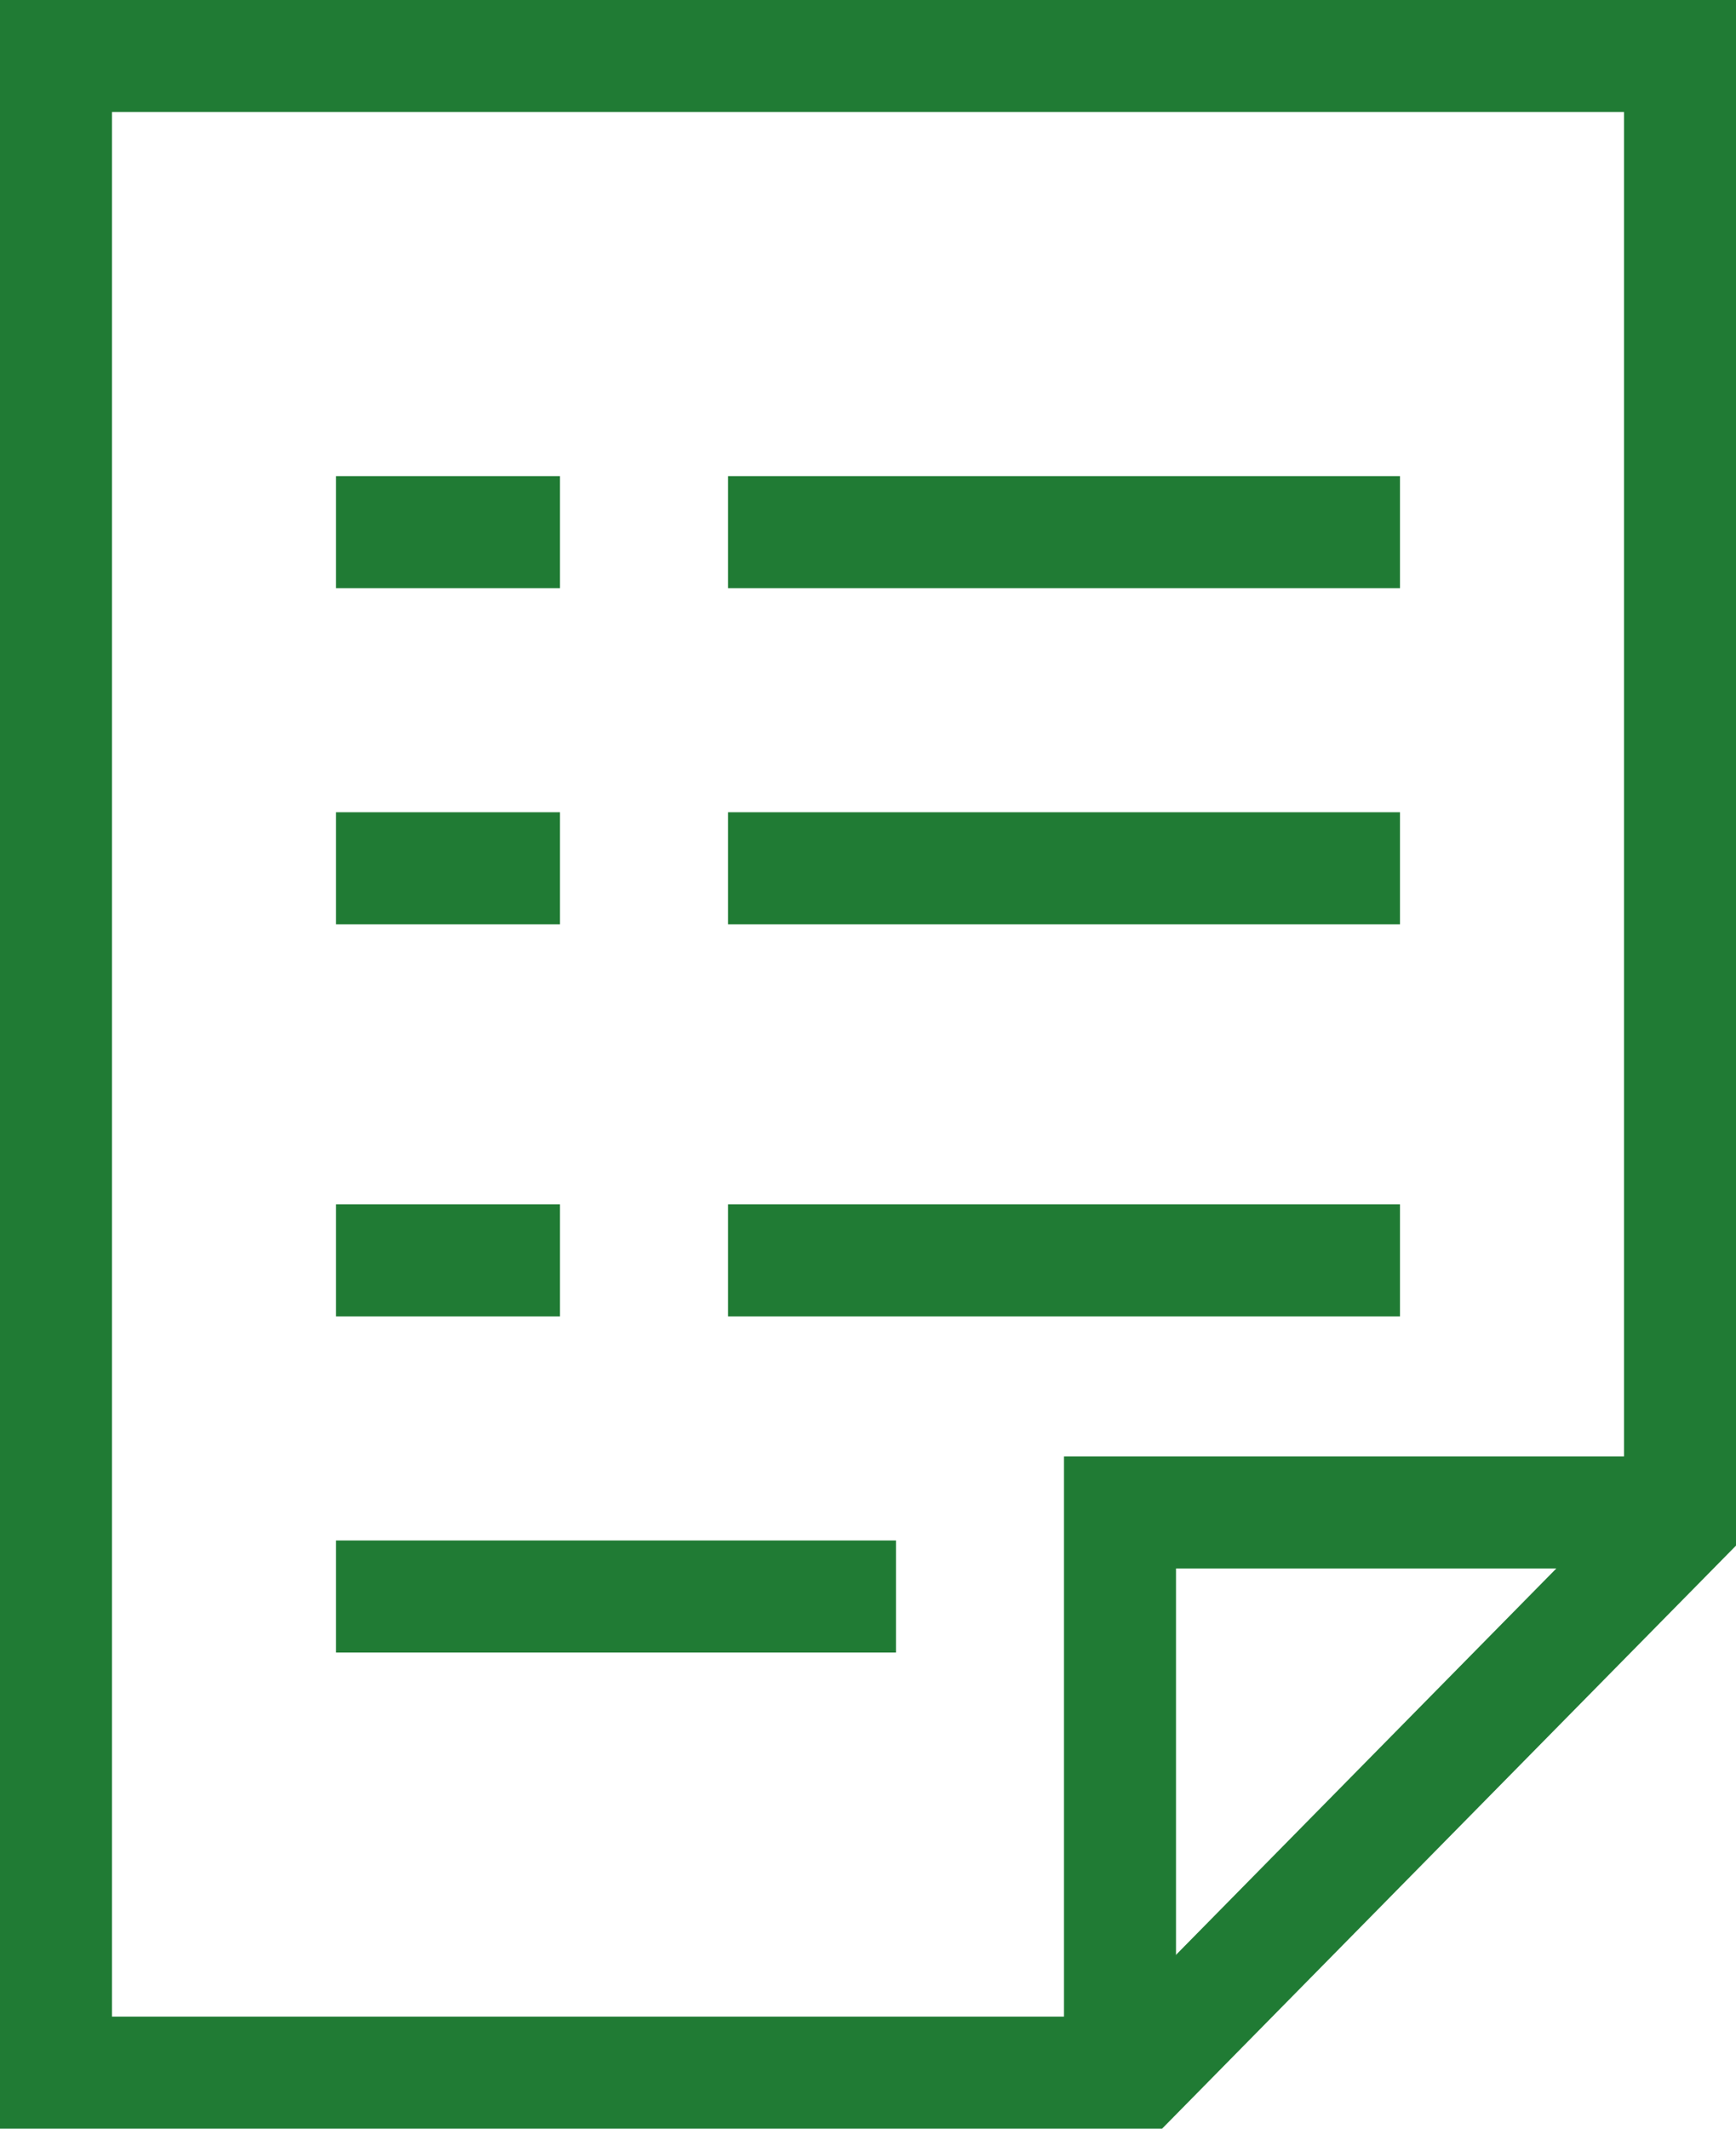
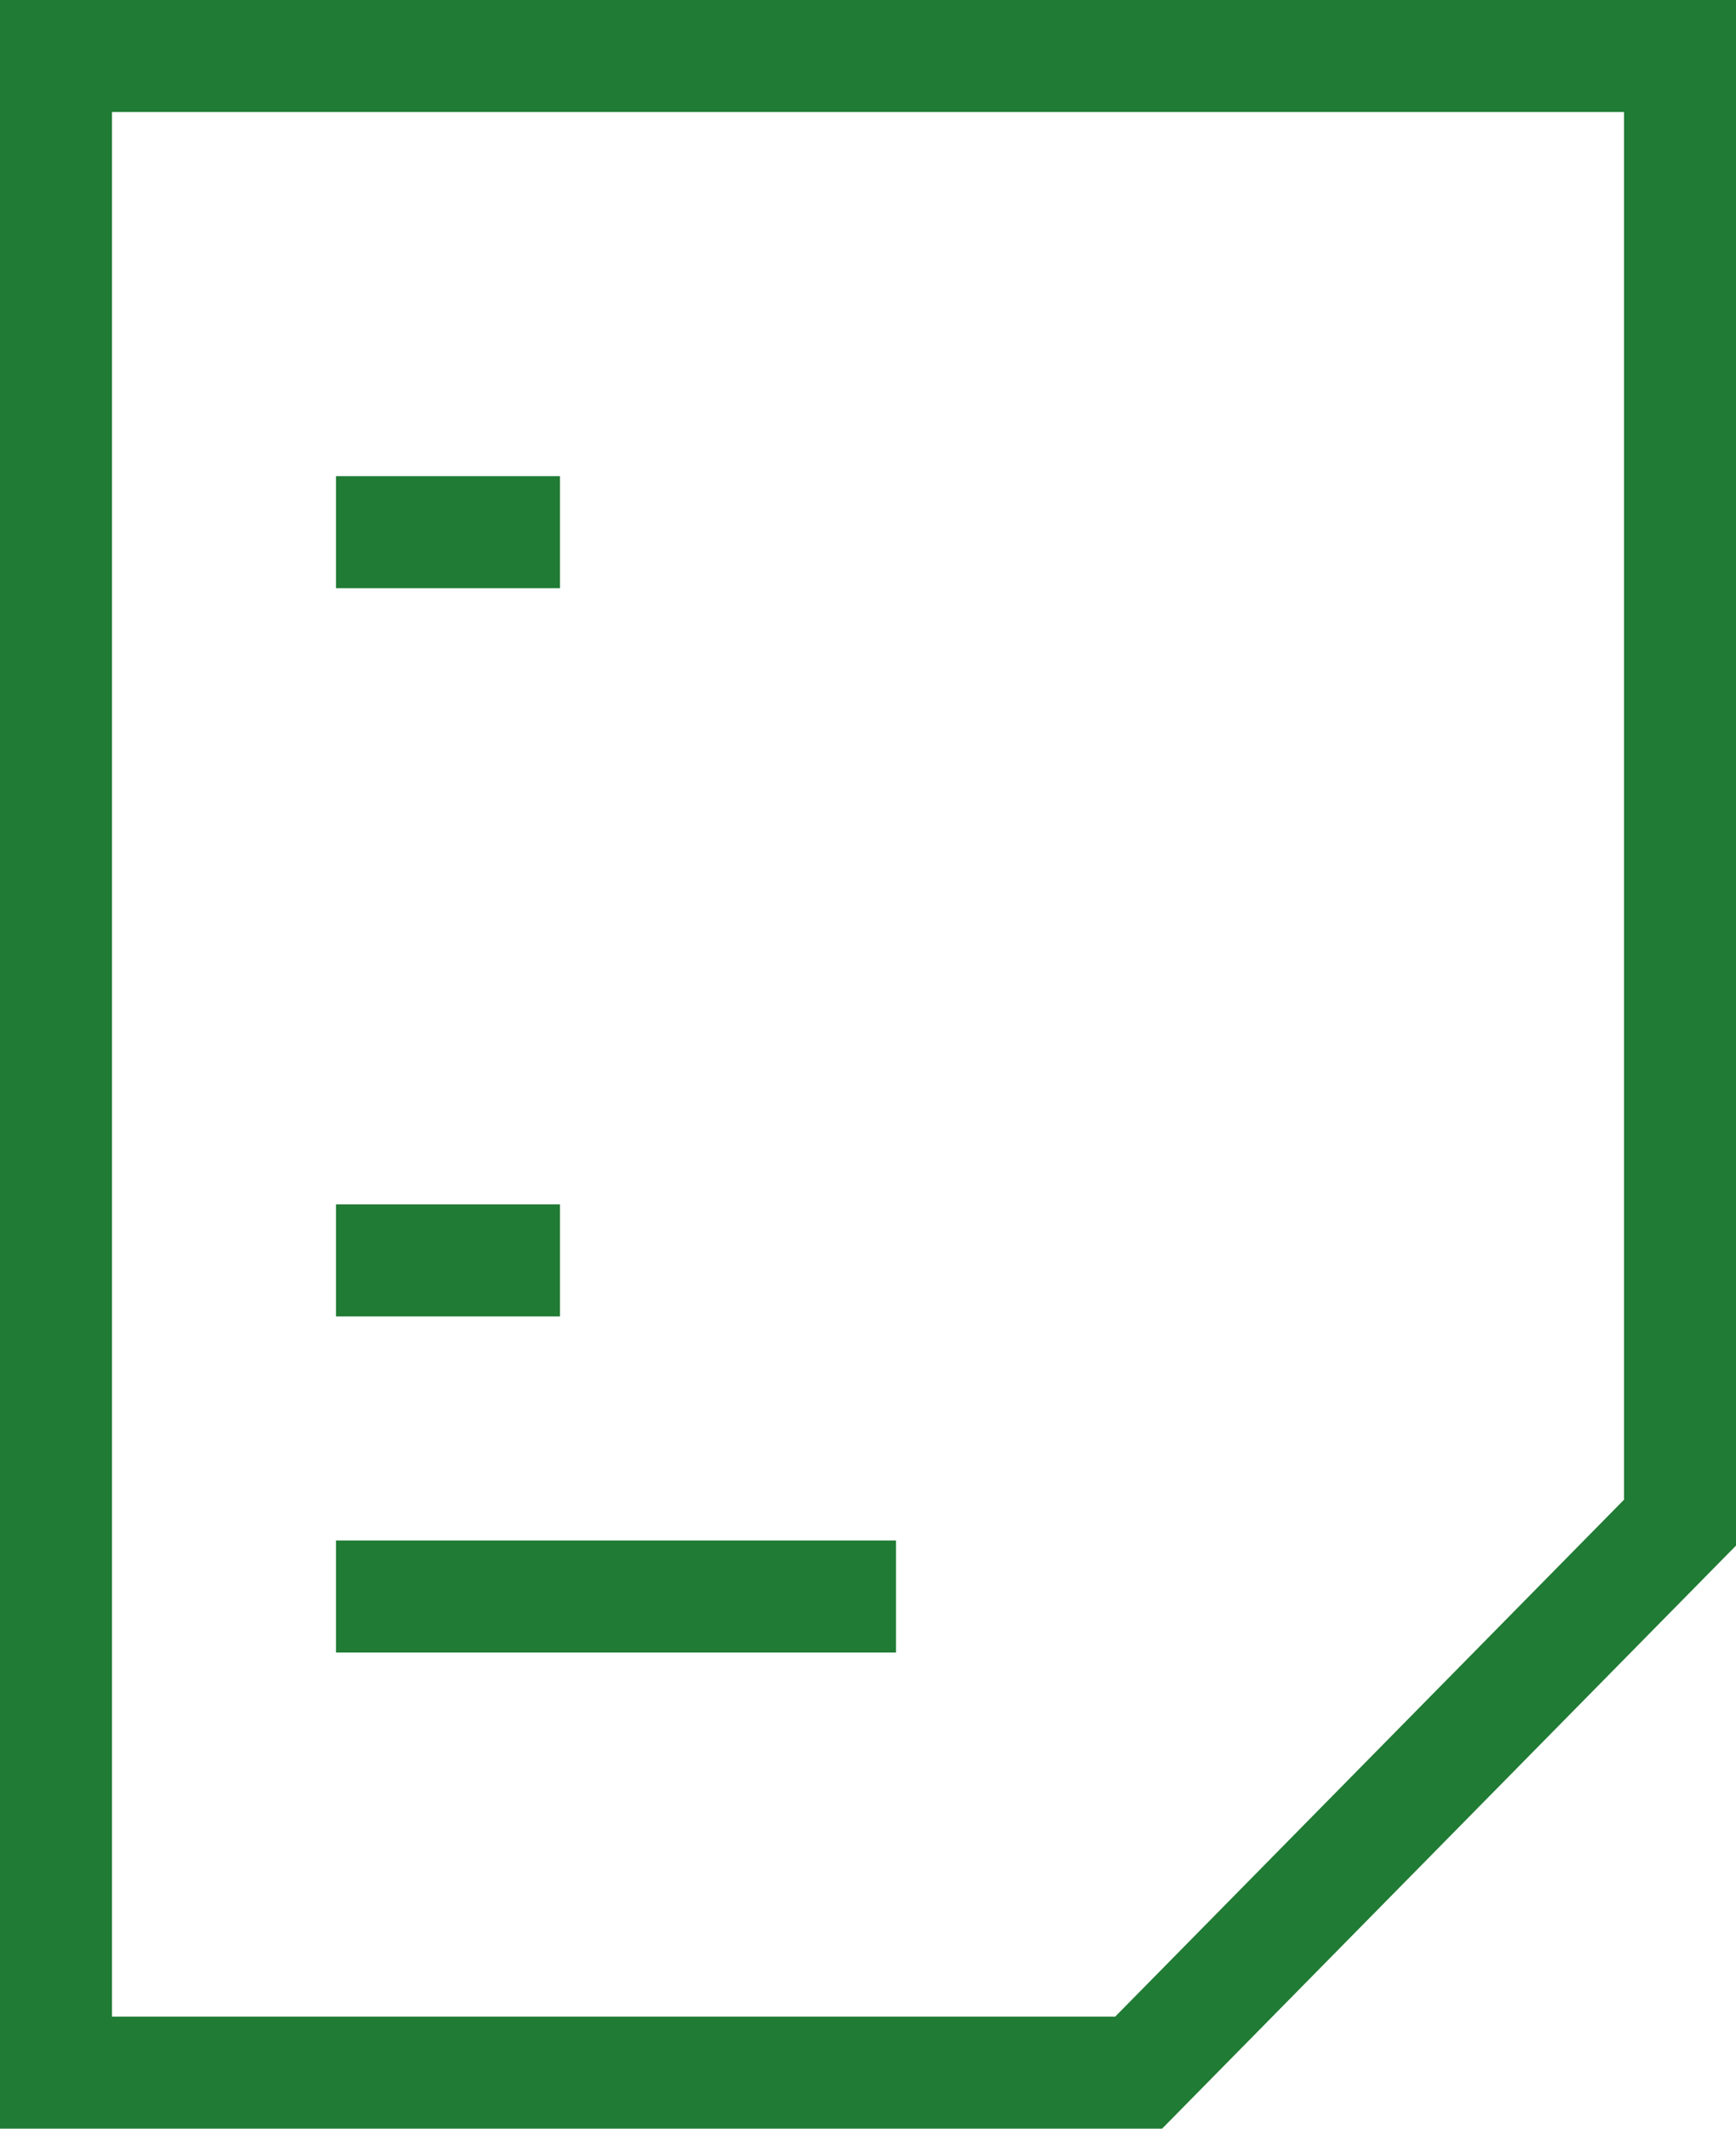
<svg xmlns="http://www.w3.org/2000/svg" width="31px" height="38px" viewBox="0 0 31 38" version="1.1">
  <title>C22EA279-C4F0-45F9-91AF-F618019DE1AE</title>
  <g id="Page-1" stroke="none" stroke-width="1" fill="none" fill-rule="evenodd">
    <g id="Basic" transform="translate(-1002, -3223)" stroke="#207B34" stroke-width="2">
      <g id="Group-3-Copy-3" transform="translate(1003, 3224)">
        <line x1="6" y1="8.5" x2="8" y2="8.5" id="Path" stroke-linecap="square" />
-         <line x1="13" y1="8.5" x2="23" y2="8.5" id="Path" stroke-linecap="square" />
-         <line x1="6" y1="14.5" x2="8" y2="14.5" id="Path" stroke-linecap="square" />
-         <line x1="13" y1="14.5" x2="23" y2="14.5" id="Path" stroke-linecap="square" />
        <line x1="6" y1="21.5" x2="8" y2="21.5" id="Path" stroke-linecap="square" />
-         <line x1="13" y1="21.5" x2="23" y2="21.5" id="Path" stroke-linecap="square" />
        <line x1="6" y1="27.5" x2="14" y2="27.5" id="Path" stroke-linecap="square" />
-         <polyline id="Path" points="19 36 19 26 29 26" />
        <polygon id="Path" stroke-linecap="square" points="19.333 36 0 36 0 0 29 0 29 26.182" />
      </g>
    </g>
  </g>
</svg>